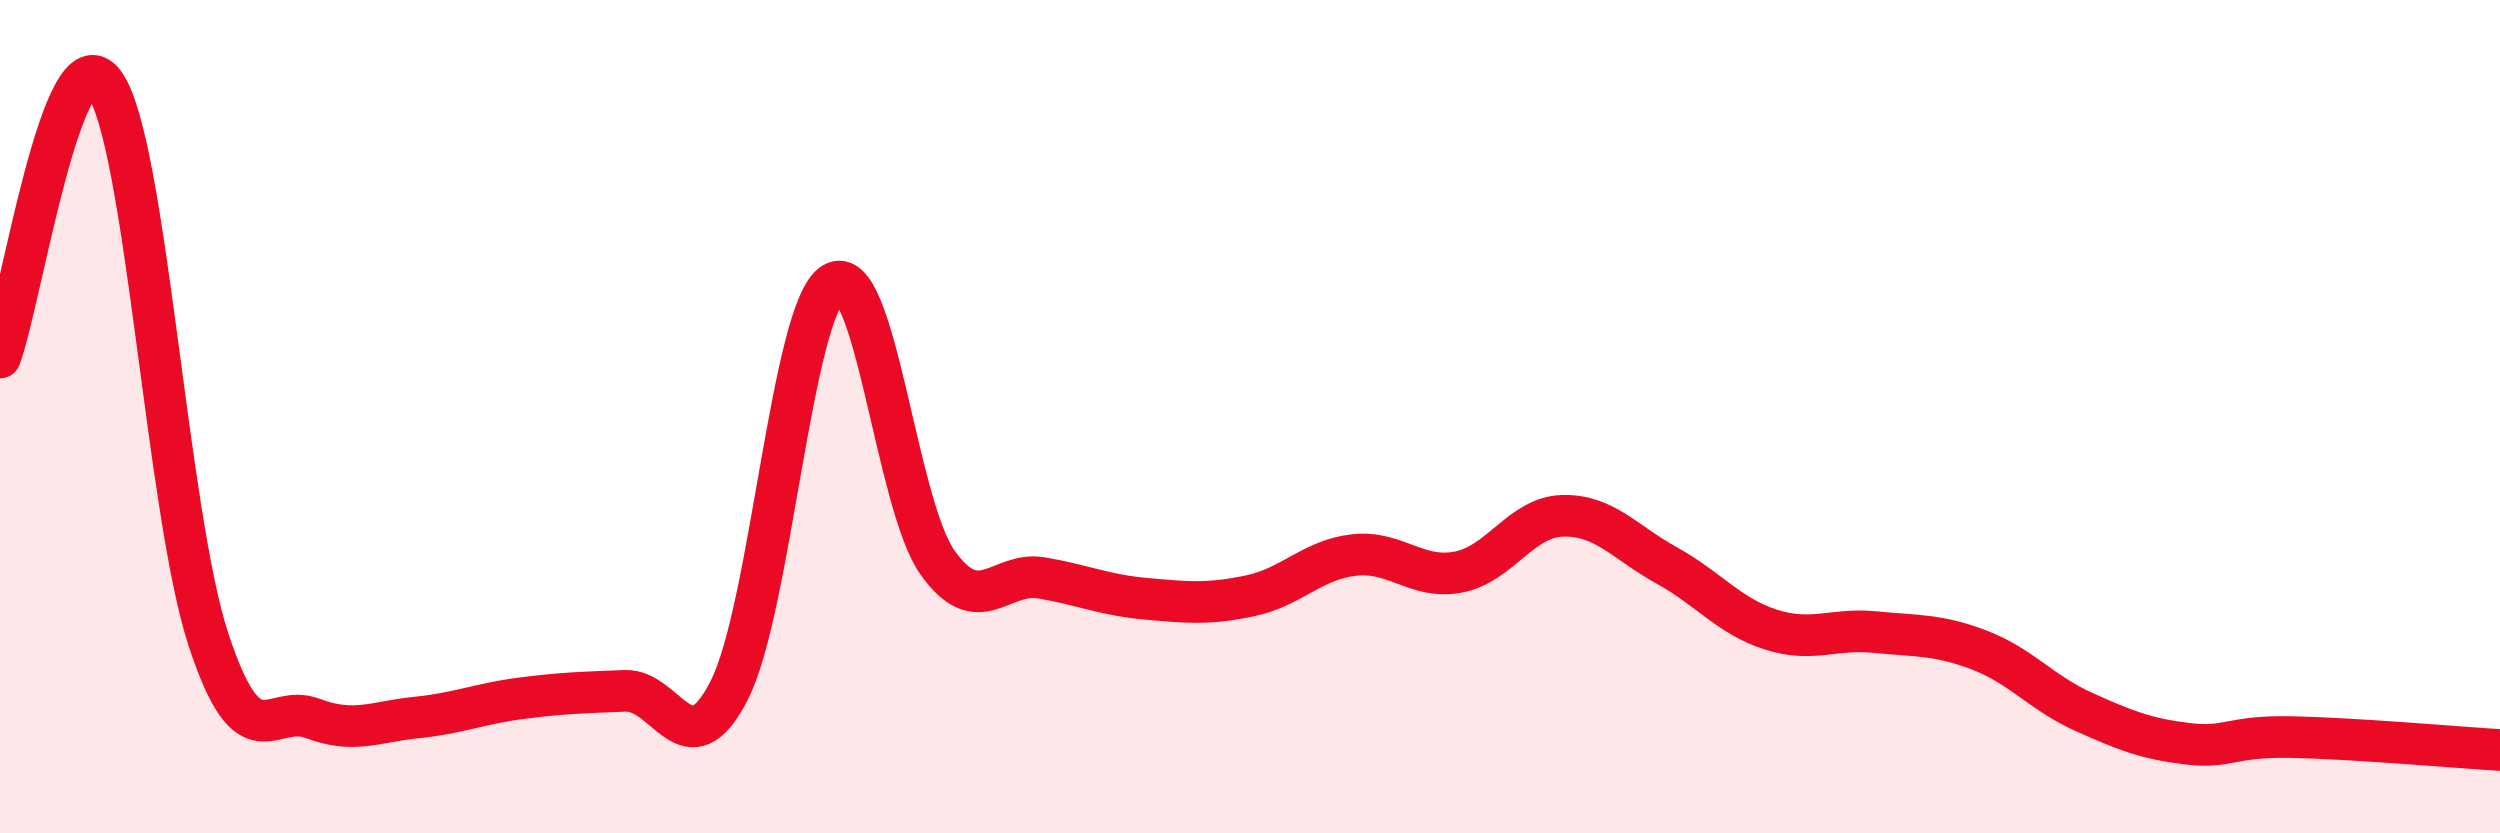
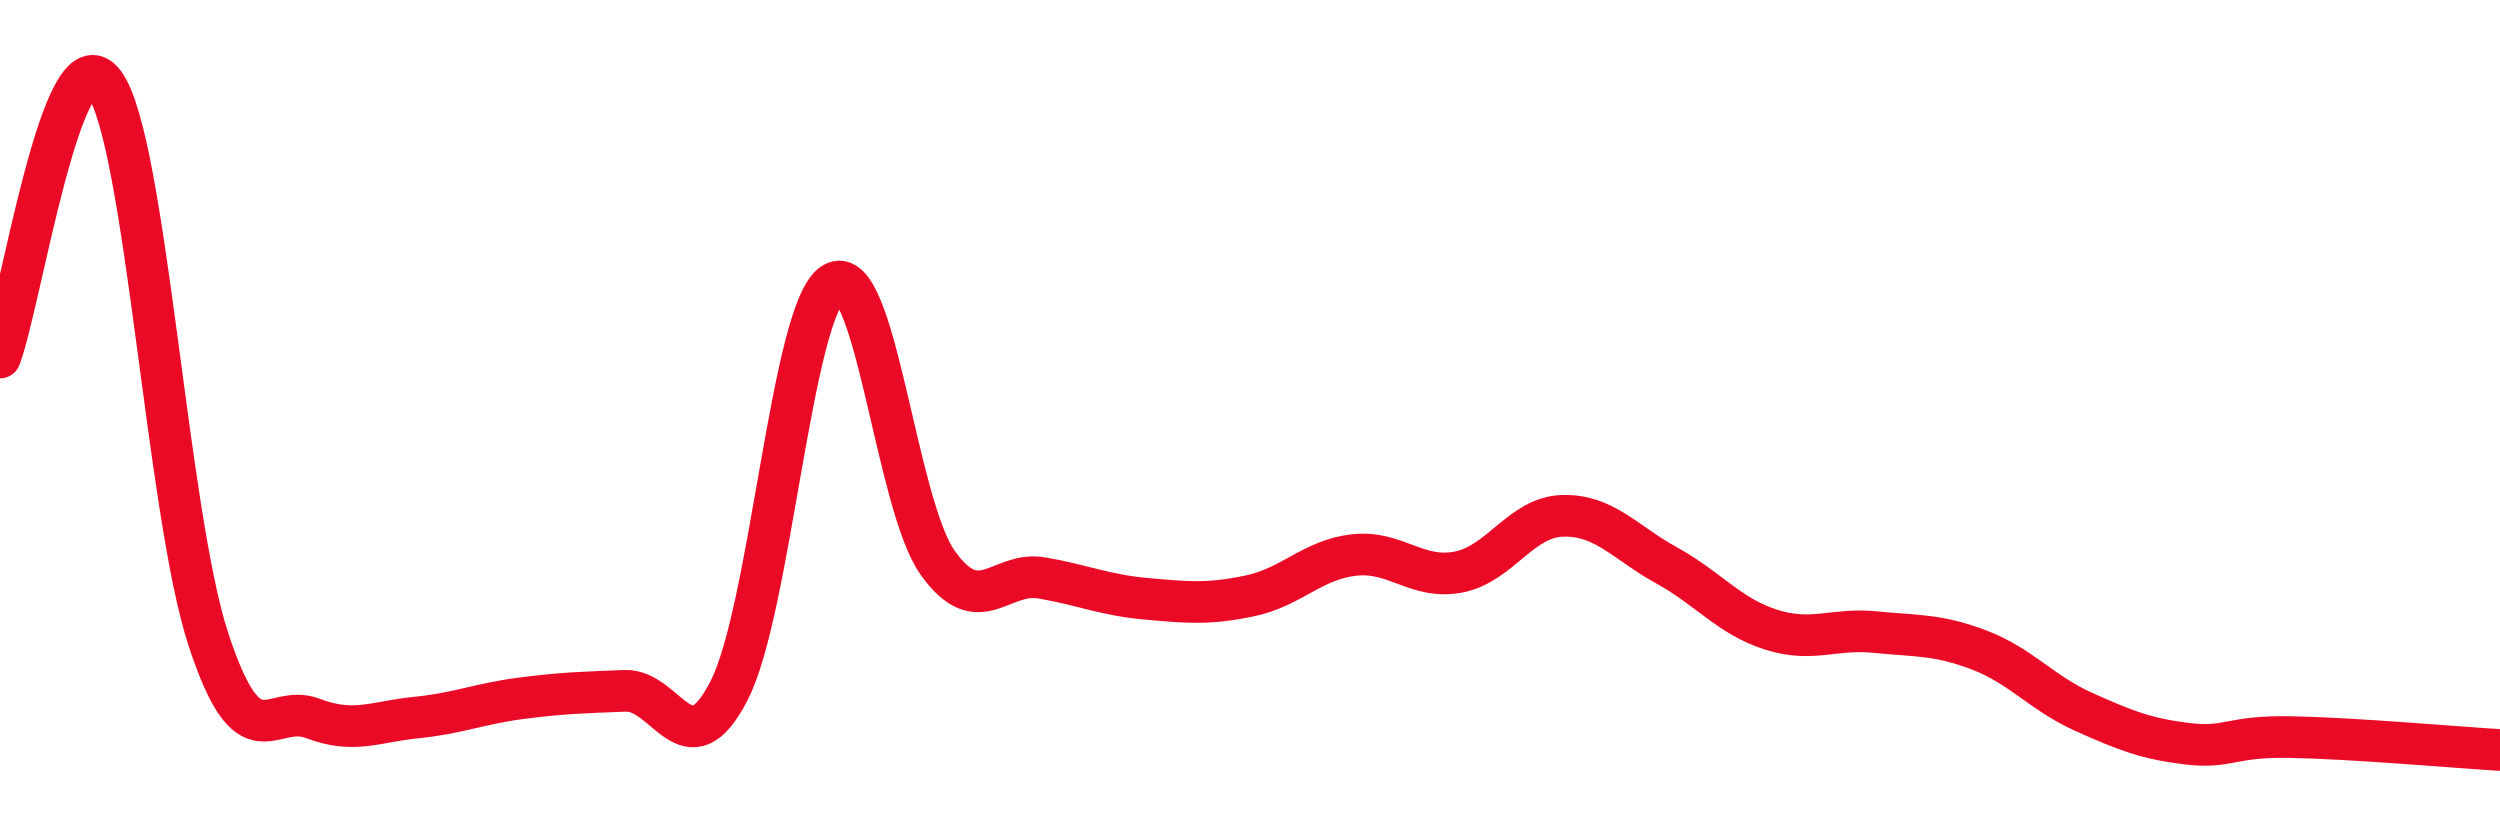
<svg xmlns="http://www.w3.org/2000/svg" width="60" height="20" viewBox="0 0 60 20">
-   <path d="M 0,8.58 C 0.5,7.26 1.5,0.65 2.5,2 C 3.5,3.35 4,12.29 5,15.34 C 6,18.39 6.5,16.86 7.5,17.24 C 8.5,17.62 9,17.32 10,17.22 C 11,17.12 11.5,16.89 12.5,16.76 C 13.5,16.63 14,16.62 15,16.58 C 16,16.54 16.5,18.53 17.5,16.57 C 18.5,14.61 19,7.41 20,6.8 C 21,6.19 21.5,12.09 22.5,13.5 C 23.5,14.91 24,13.7 25,13.87 C 26,14.04 26.5,14.28 27.5,14.37 C 28.5,14.46 29,14.51 30,14.3 C 31,14.09 31.5,13.43 32.5,13.32 C 33.5,13.21 34,13.92 35,13.73 C 36,13.54 36.5,12.41 37.5,12.38 C 38.5,12.35 39,13.02 40,13.57 C 41,14.12 41.5,14.79 42.5,15.11 C 43.5,15.43 44,15.07 45,15.17 C 46,15.27 46.5,15.22 47.5,15.6 C 48.5,15.98 49,16.63 50,17.08 C 51,17.53 51.5,17.73 52.5,17.85 C 53.5,17.97 53.5,17.66 55,17.69 C 56.5,17.72 59,17.94 60,18L60 20L0 20Z" fill="#EB0A25" opacity="0.1" stroke-linecap="round" stroke-linejoin="round" />
  <path d="M 0,8.58 C 0.5,7.26 1.5,0.65 2.5,2 C 3.5,3.35 4,12.29 5,15.34 C 6,18.39 6.5,16.86 7.5,17.24 C 8.5,17.62 9,17.32 10,17.22 C 11,17.12 11.5,16.89 12.5,16.76 C 13.5,16.63 14,16.62 15,16.58 C 16,16.54 16.5,18.53 17.5,16.57 C 18.5,14.61 19,7.41 20,6.8 C 21,6.19 21.5,12.09 22.5,13.5 C 23.5,14.91 24,13.7 25,13.87 C 26,14.04 26.5,14.28 27.5,14.37 C 28.5,14.46 29,14.51 30,14.3 C 31,14.09 31.5,13.43 32.5,13.32 C 33.5,13.21 34,13.92 35,13.73 C 36,13.54 36.5,12.41 37.5,12.38 C 38.5,12.35 39,13.02 40,13.57 C 41,14.12 41.5,14.79 42.5,15.11 C 43.5,15.43 44,15.07 45,15.17 C 46,15.27 46.5,15.22 47.5,15.6 C 48.5,15.98 49,16.63 50,17.08 C 51,17.53 51.5,17.73 52.5,17.85 C 53.5,17.97 53.5,17.66 55,17.69 C 56.5,17.72 59,17.94 60,18" stroke="#EB0A25" stroke-width="1" fill="none" stroke-linecap="round" stroke-linejoin="round" />
</svg>